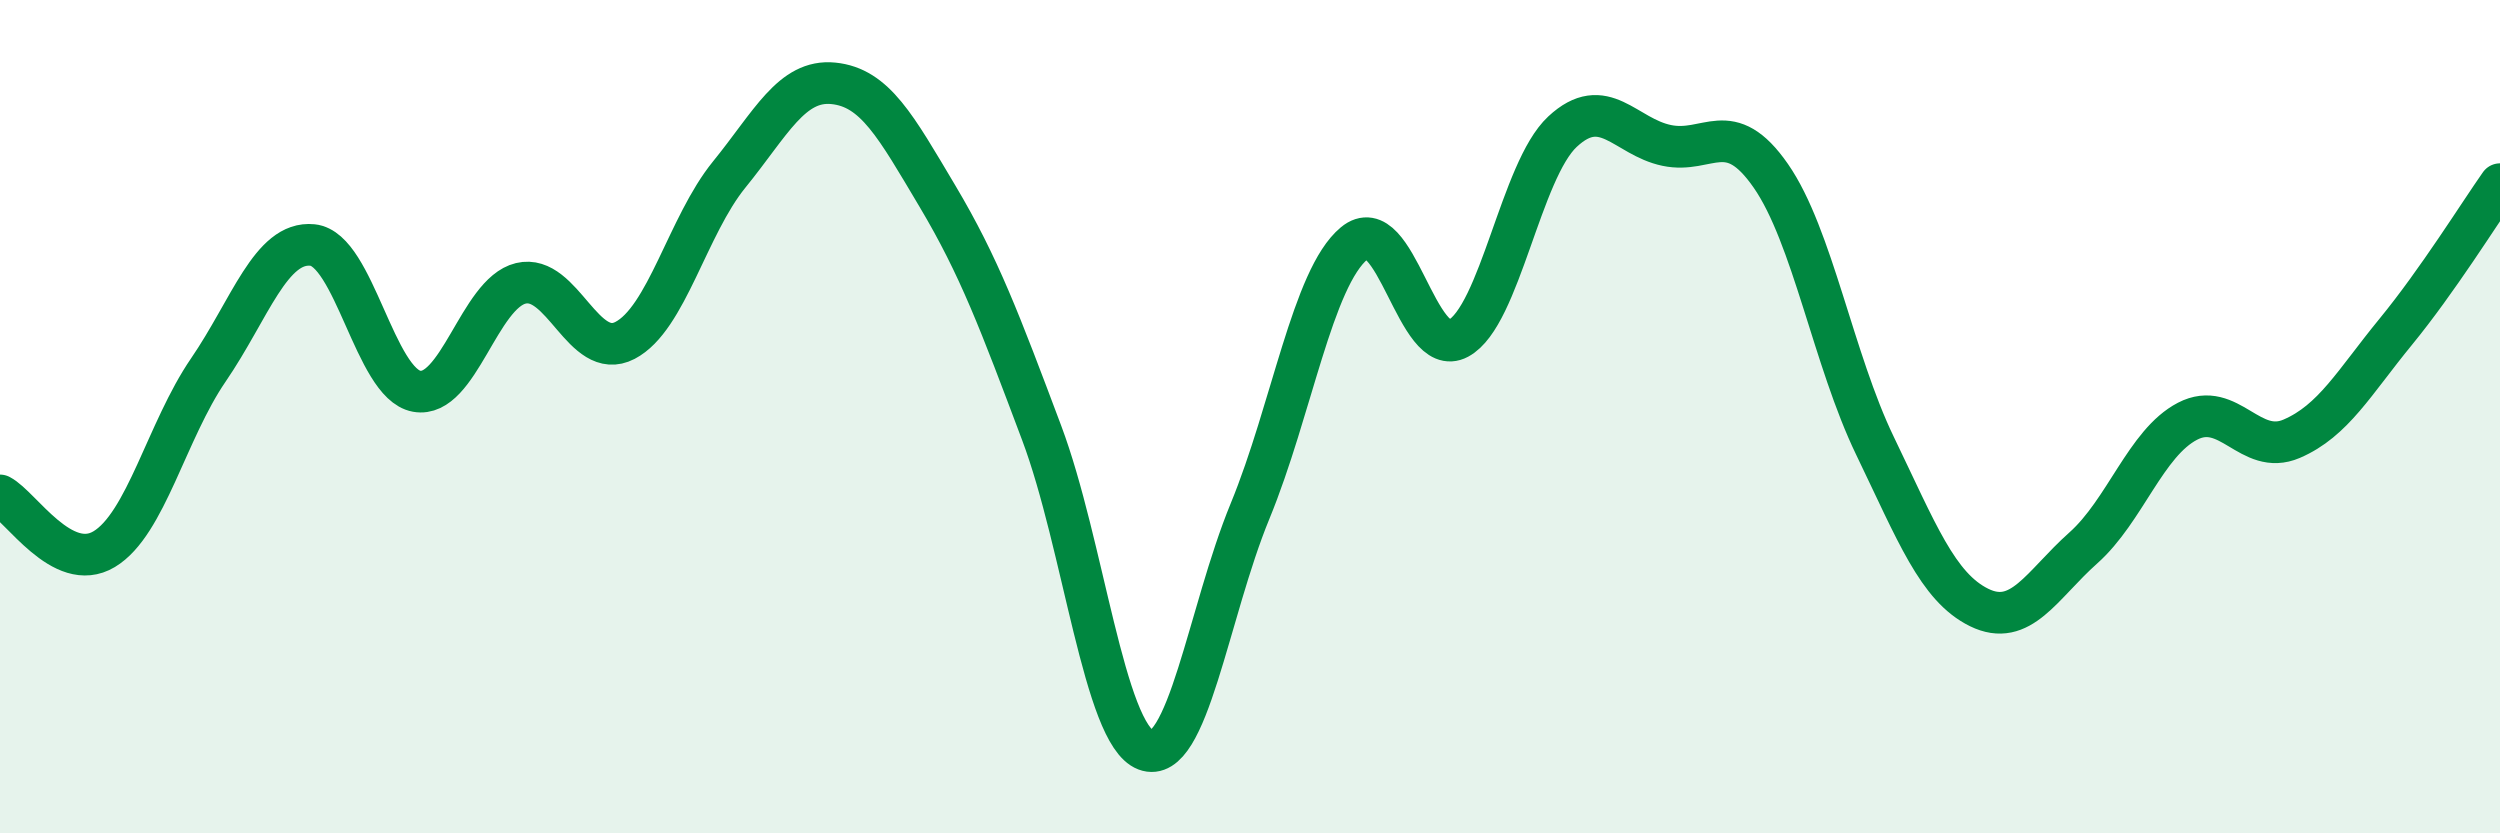
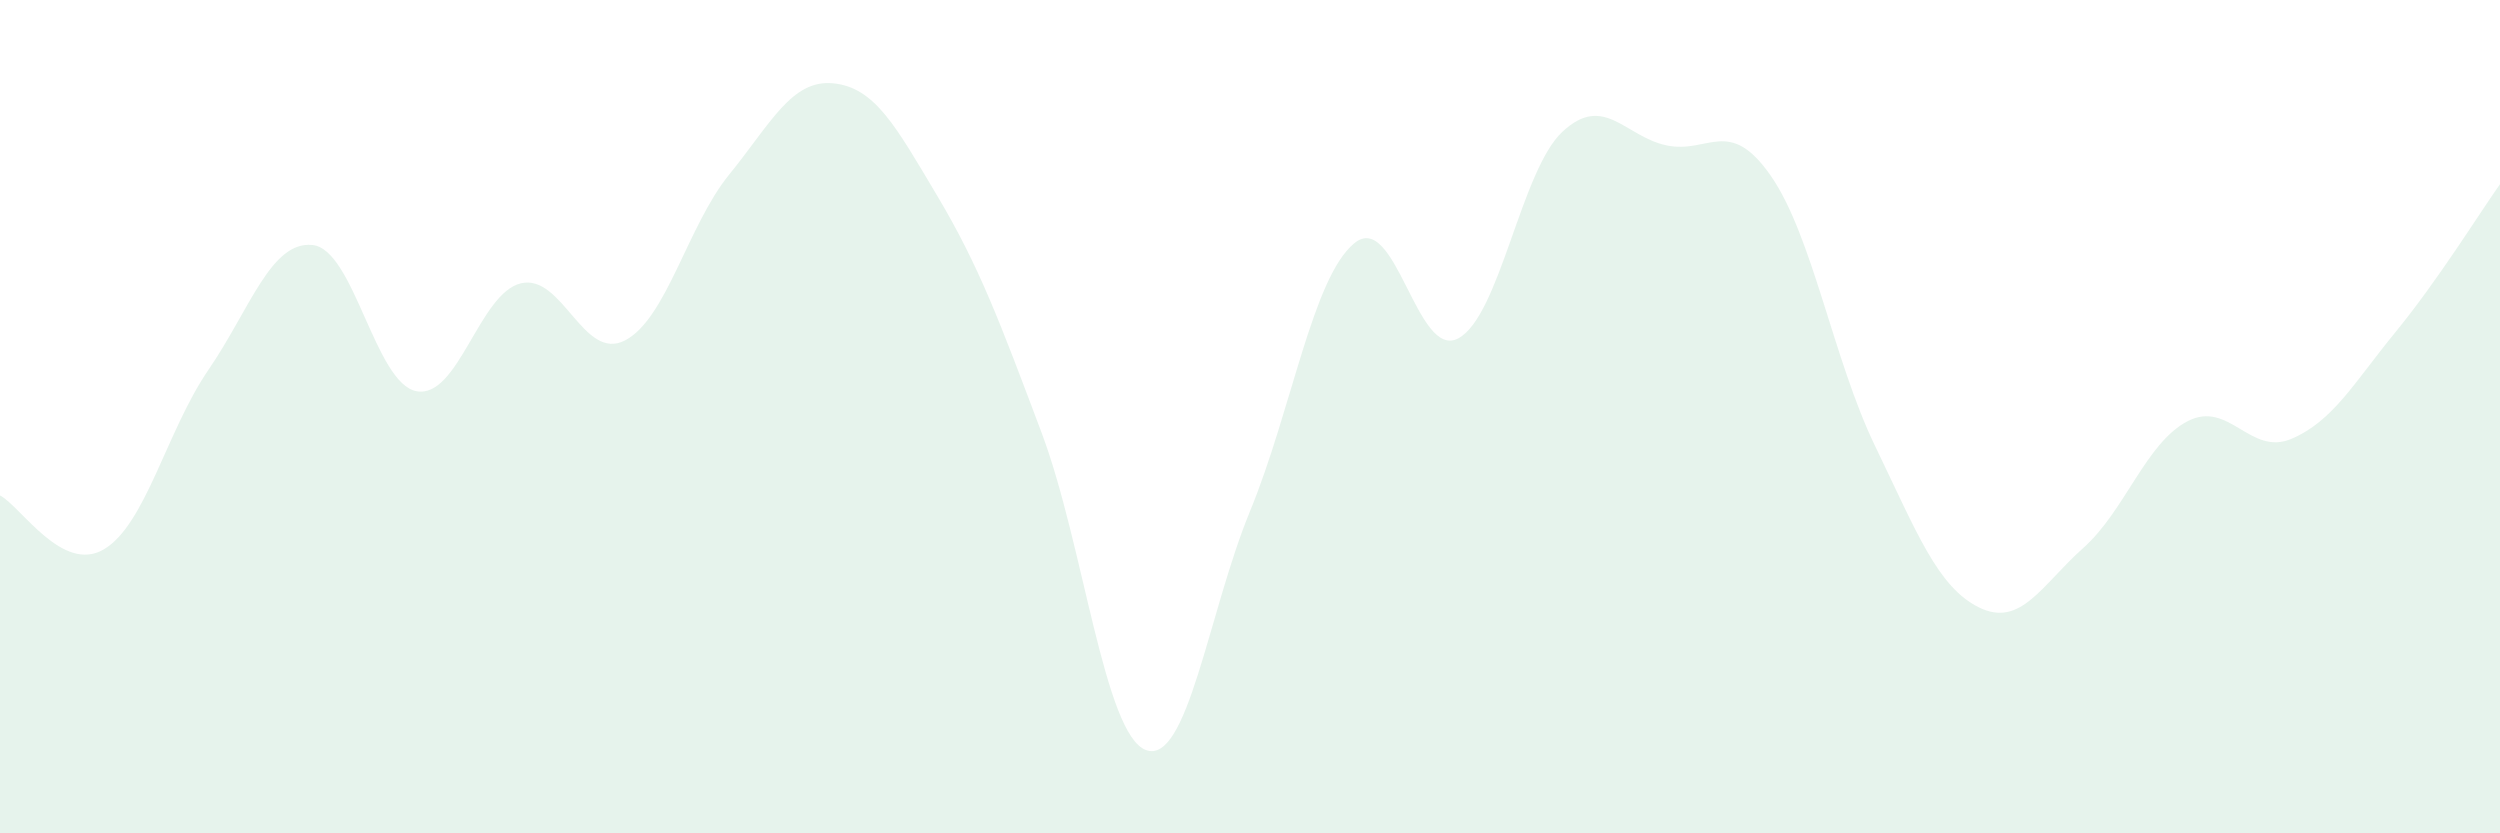
<svg xmlns="http://www.w3.org/2000/svg" width="60" height="20" viewBox="0 0 60 20">
  <path d="M 0,11.89 C 0.5,12.15 1.5,13.78 2.5,13.18 C 3.5,12.58 4,10.34 5,8.88 C 6,7.42 6.5,5.78 7.5,5.88 C 8.5,5.98 9,9.21 10,9.39 C 11,9.57 11.5,7.04 12.5,6.8 C 13.5,6.56 14,8.69 15,8.17 C 16,7.65 16.5,5.42 17.5,4.19 C 18.5,2.96 19,1.9 20,2 C 21,2.1 21.5,3.03 22.5,4.71 C 23.5,6.39 24,7.73 25,10.39 C 26,13.05 26.5,17.62 27.5,18 C 28.5,18.38 29,14.7 30,12.27 C 31,9.84 31.5,6.67 32.5,5.84 C 33.5,5.01 34,8.66 35,8.12 C 36,7.58 36.5,4.09 37.5,3.16 C 38.5,2.23 39,3.28 40,3.49 C 41,3.7 41.5,2.78 42.5,4.22 C 43.5,5.66 44,8.63 45,10.7 C 46,12.77 46.5,14.09 47.5,14.58 C 48.5,15.07 49,14.04 50,13.15 C 51,12.26 51.5,10.63 52.5,10.11 C 53.5,9.59 54,10.96 55,10.53 C 56,10.1 56.5,9.18 57.5,7.96 C 58.5,6.74 59.5,5.13 60,4.42L60 20L0 20Z" fill="#008740" opacity="0.1" stroke-linecap="round" stroke-linejoin="round" />
-   <path d="M 0,11.89 C 0.5,12.15 1.5,13.78 2.5,13.18 C 3.5,12.58 4,10.34 5,8.88 C 6,7.42 6.5,5.78 7.5,5.88 C 8.5,5.98 9,9.21 10,9.39 C 11,9.57 11.5,7.04 12.5,6.8 C 13.5,6.56 14,8.69 15,8.17 C 16,7.65 16.5,5.42 17.5,4.19 C 18.5,2.96 19,1.9 20,2 C 21,2.1 21.5,3.03 22.5,4.71 C 23.5,6.39 24,7.73 25,10.39 C 26,13.05 26.5,17.62 27.5,18 C 28.5,18.38 29,14.7 30,12.27 C 31,9.84 31.5,6.67 32.5,5.84 C 33.5,5.01 34,8.66 35,8.12 C 36,7.58 36.5,4.09 37.5,3.16 C 38.5,2.23 39,3.28 40,3.49 C 41,3.7 41.5,2.78 42.5,4.22 C 43.5,5.66 44,8.63 45,10.7 C 46,12.77 46.5,14.09 47.5,14.58 C 48.5,15.07 49,14.04 50,13.15 C 51,12.26 51.5,10.63 52.5,10.11 C 53.5,9.59 54,10.96 55,10.53 C 56,10.1 56.5,9.18 57.5,7.96 C 58.5,6.74 59.5,5.13 60,4.42" stroke="#008740" stroke-width="1" fill="none" stroke-linecap="round" stroke-linejoin="round" />
</svg>